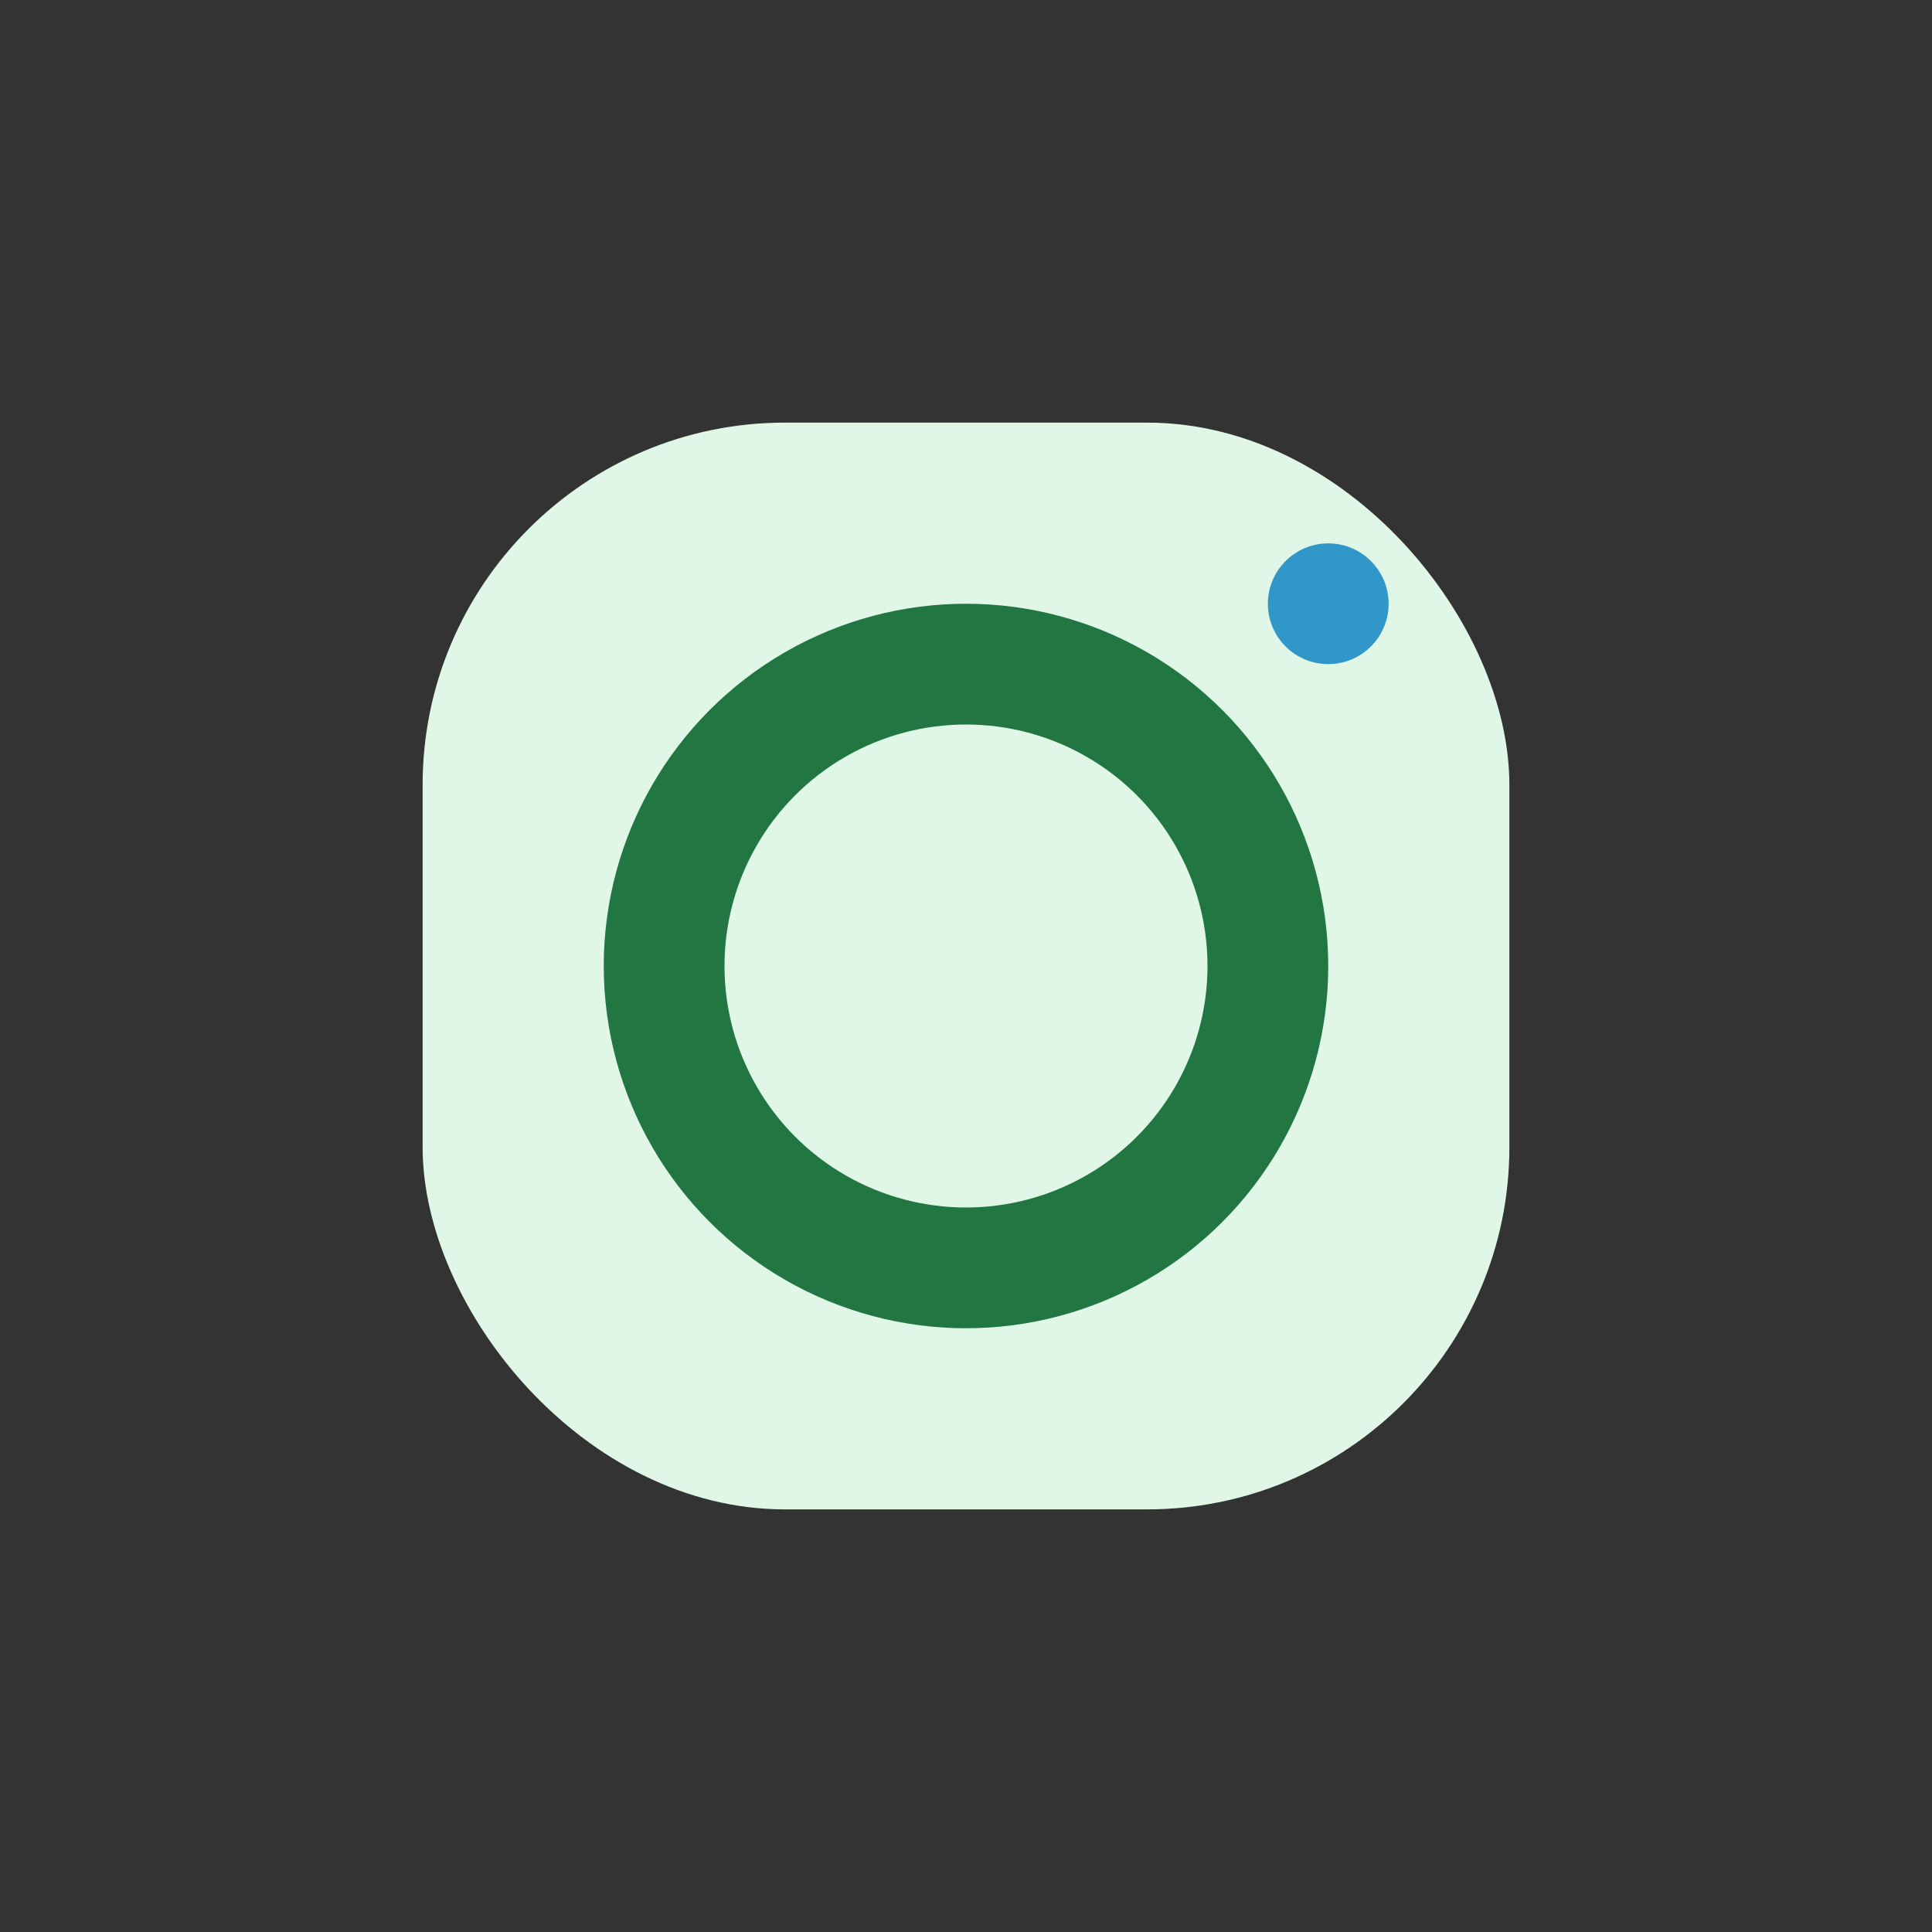
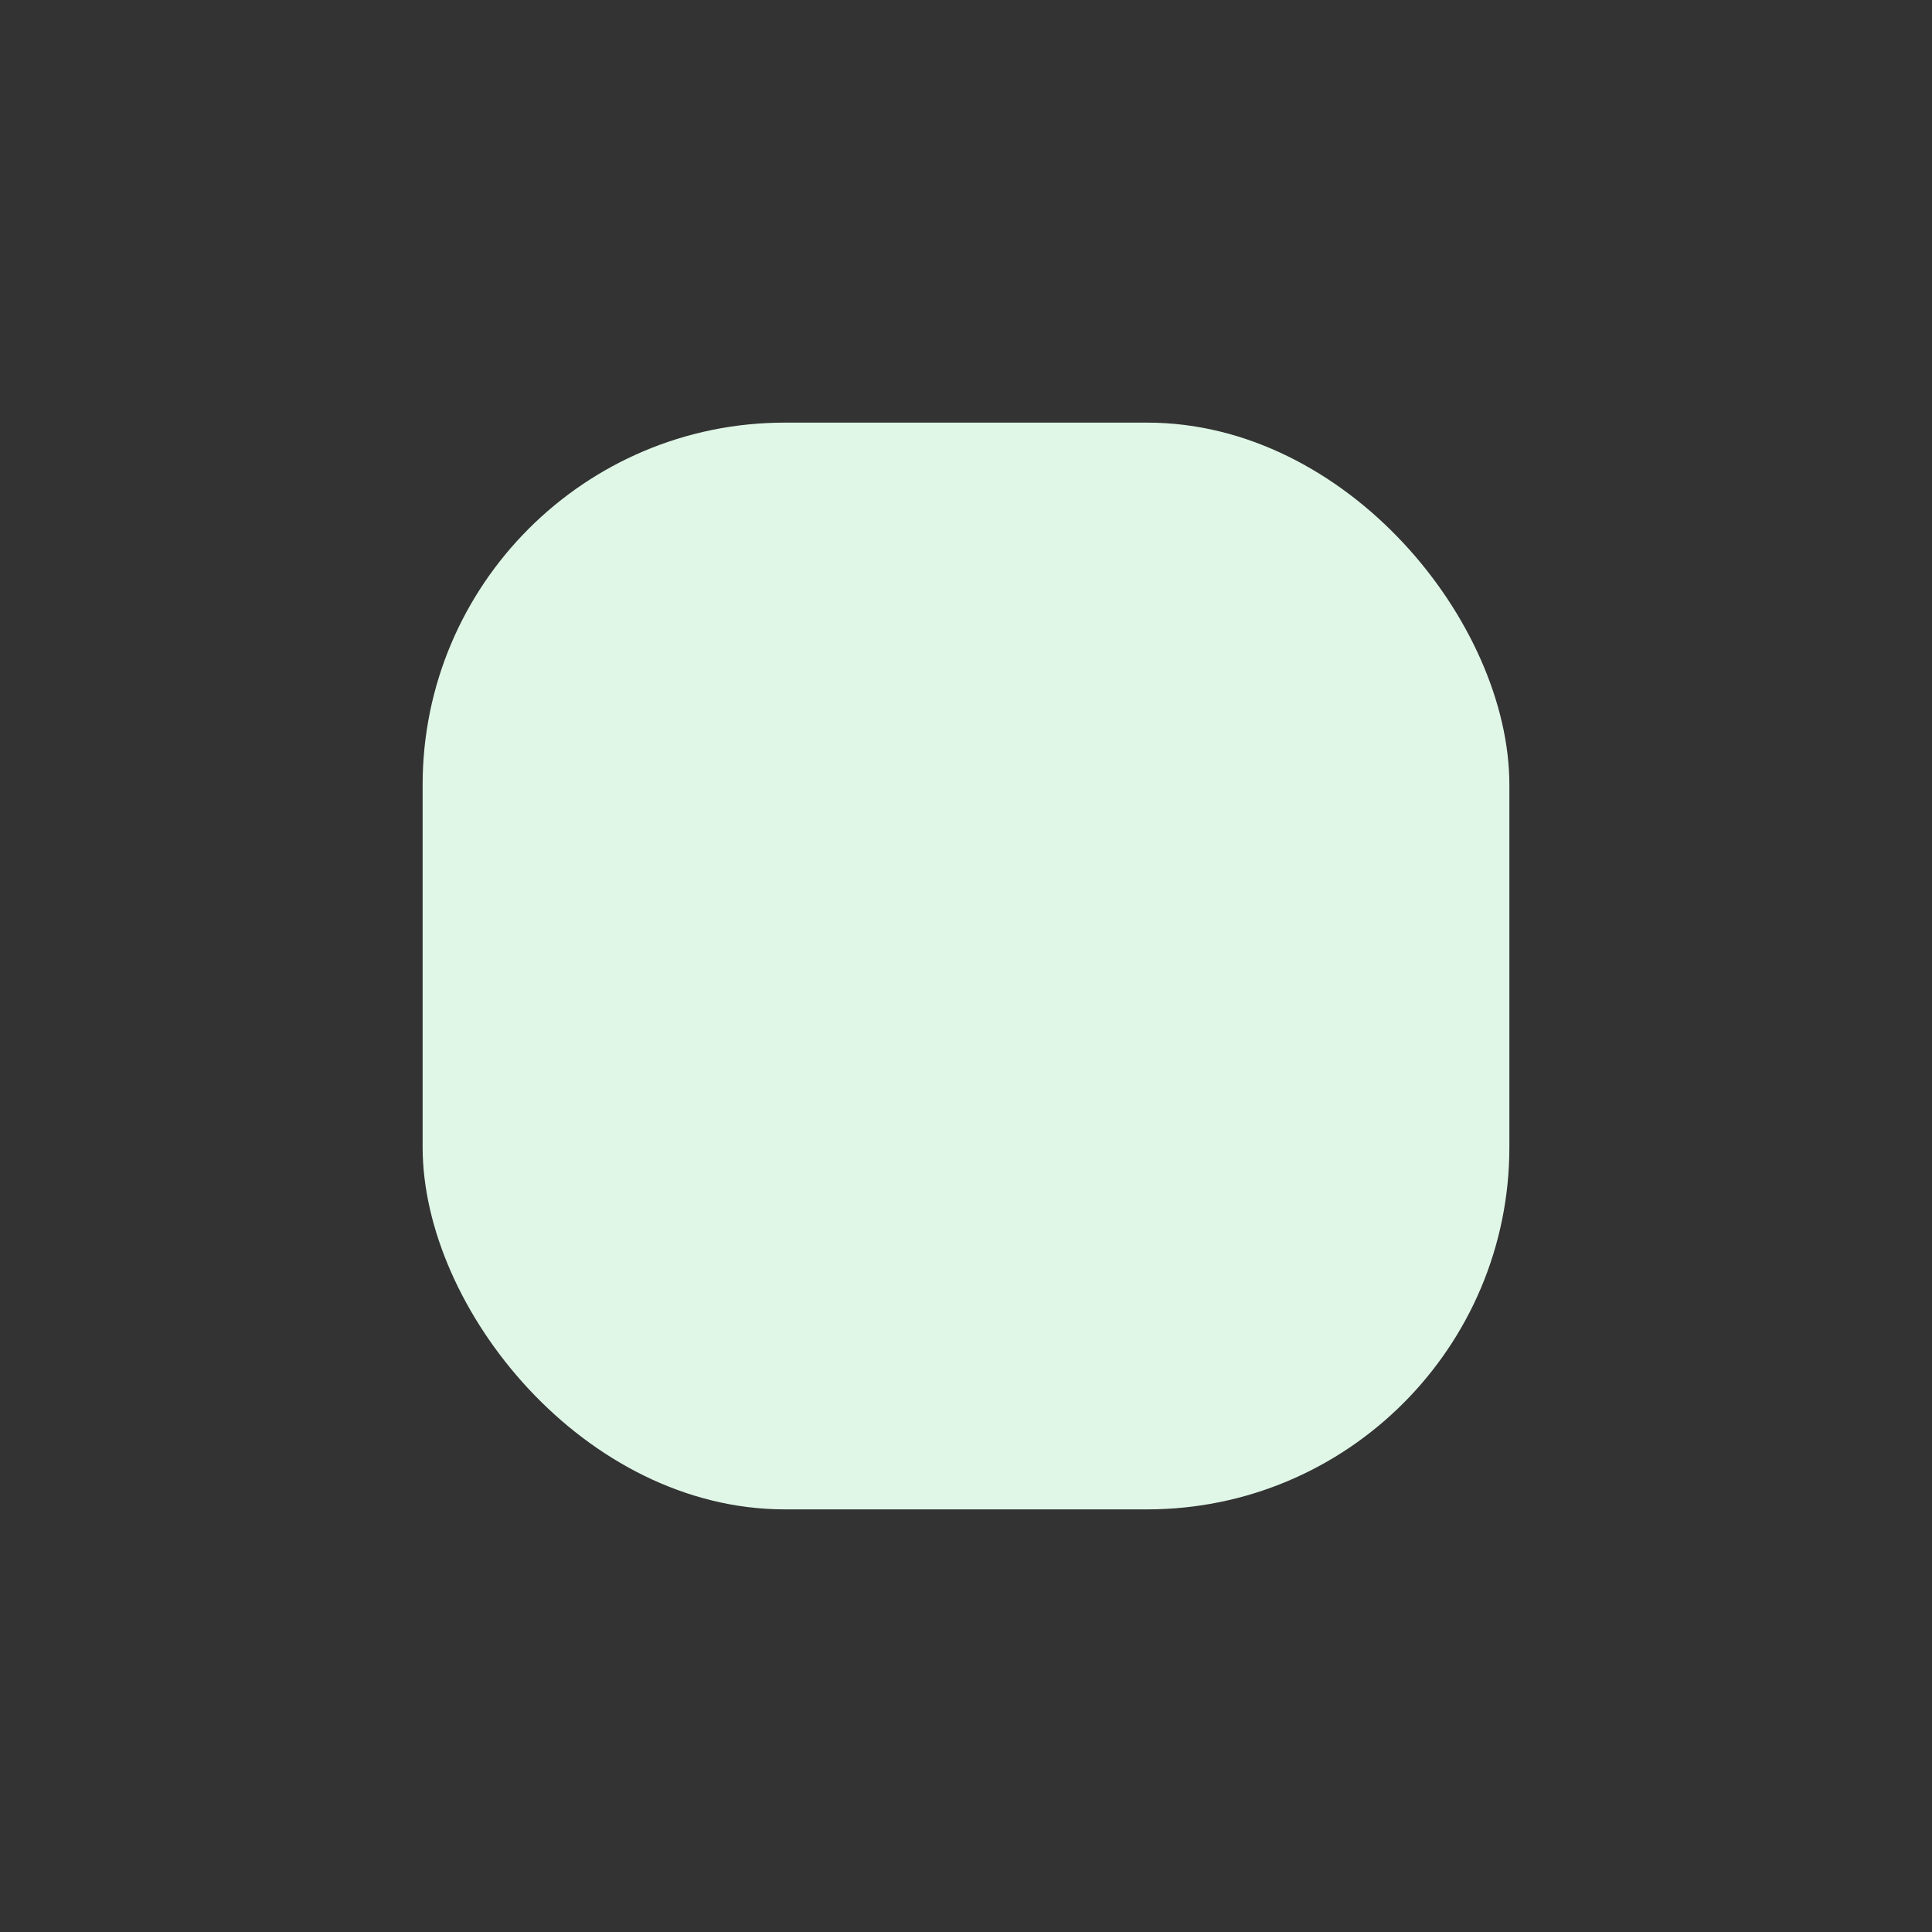
<svg xmlns="http://www.w3.org/2000/svg" width="32" height="32" viewBox="0 0 32 32">
  <rect x="0" y="0" width="32" height="32" fill="#333333" stroke="none" />
  <rect x="7" y="7" width="18" height="18" rx="6" fill="#E0F7E7" />
-   <circle cx="16" cy="16" r="5" fill="none" stroke="#217642" stroke-width="2" />
-   <circle cx="22" cy="10" r="1" fill="#3097C8" />
</svg>